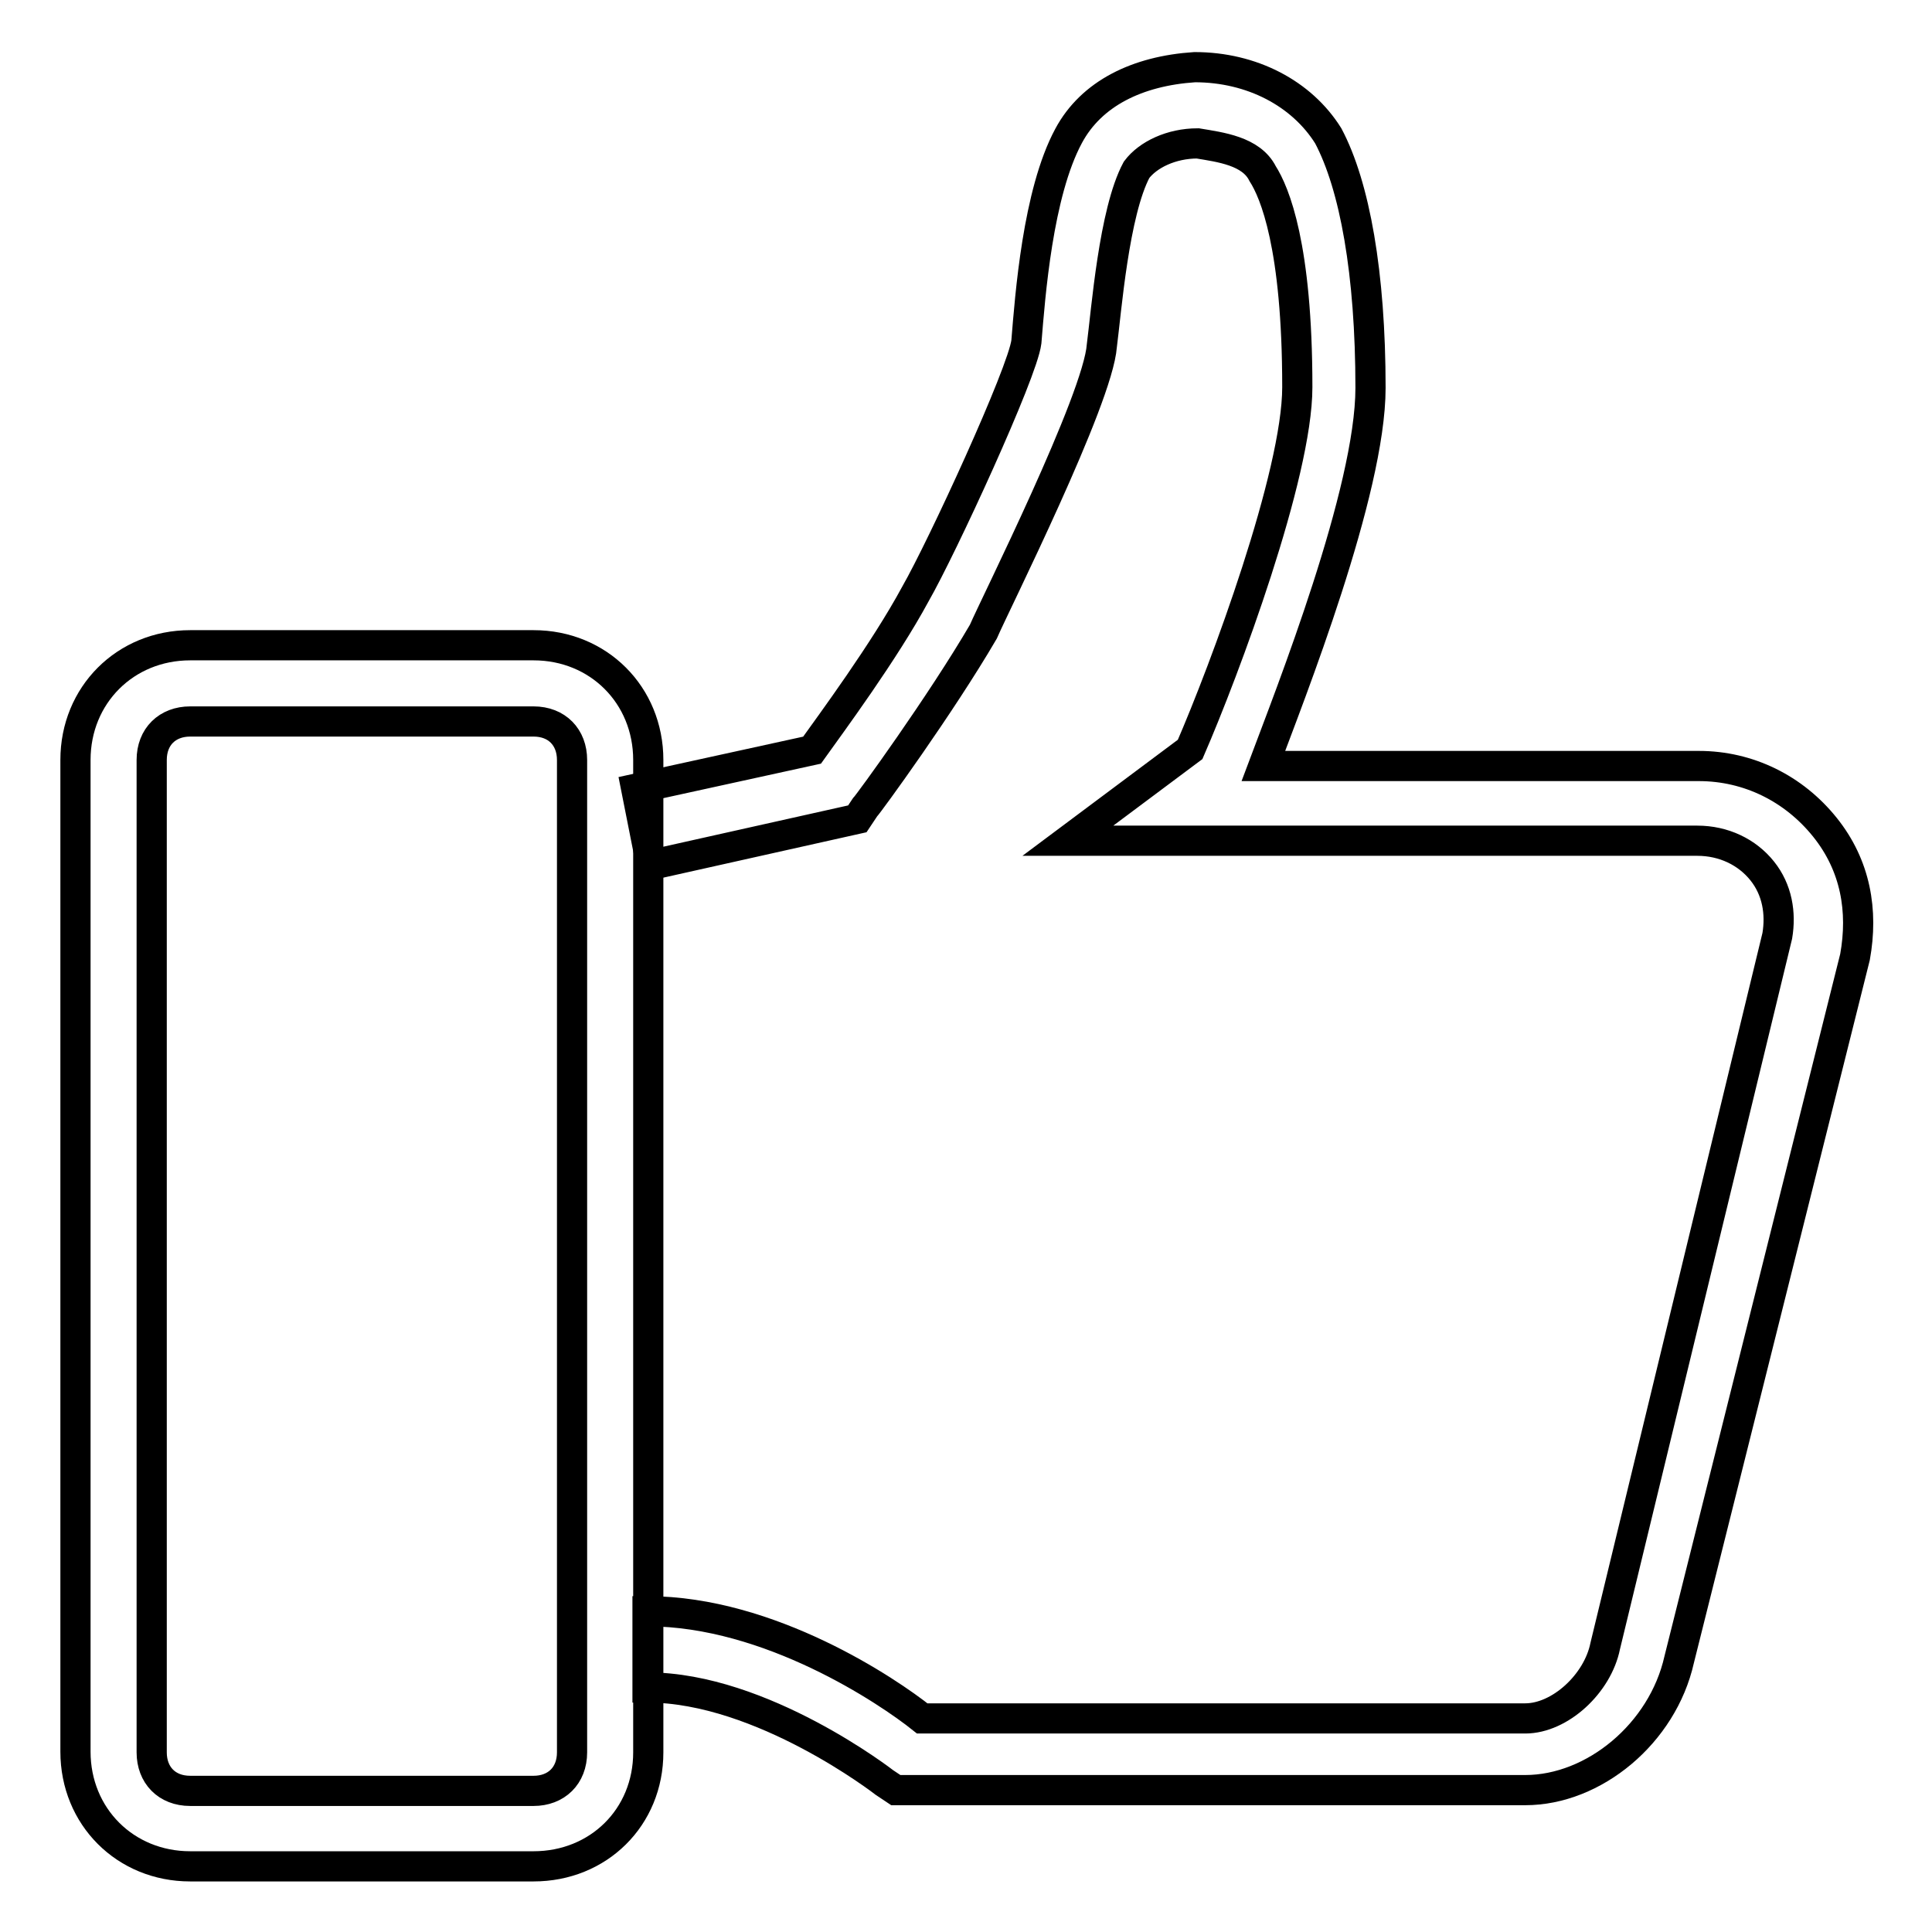
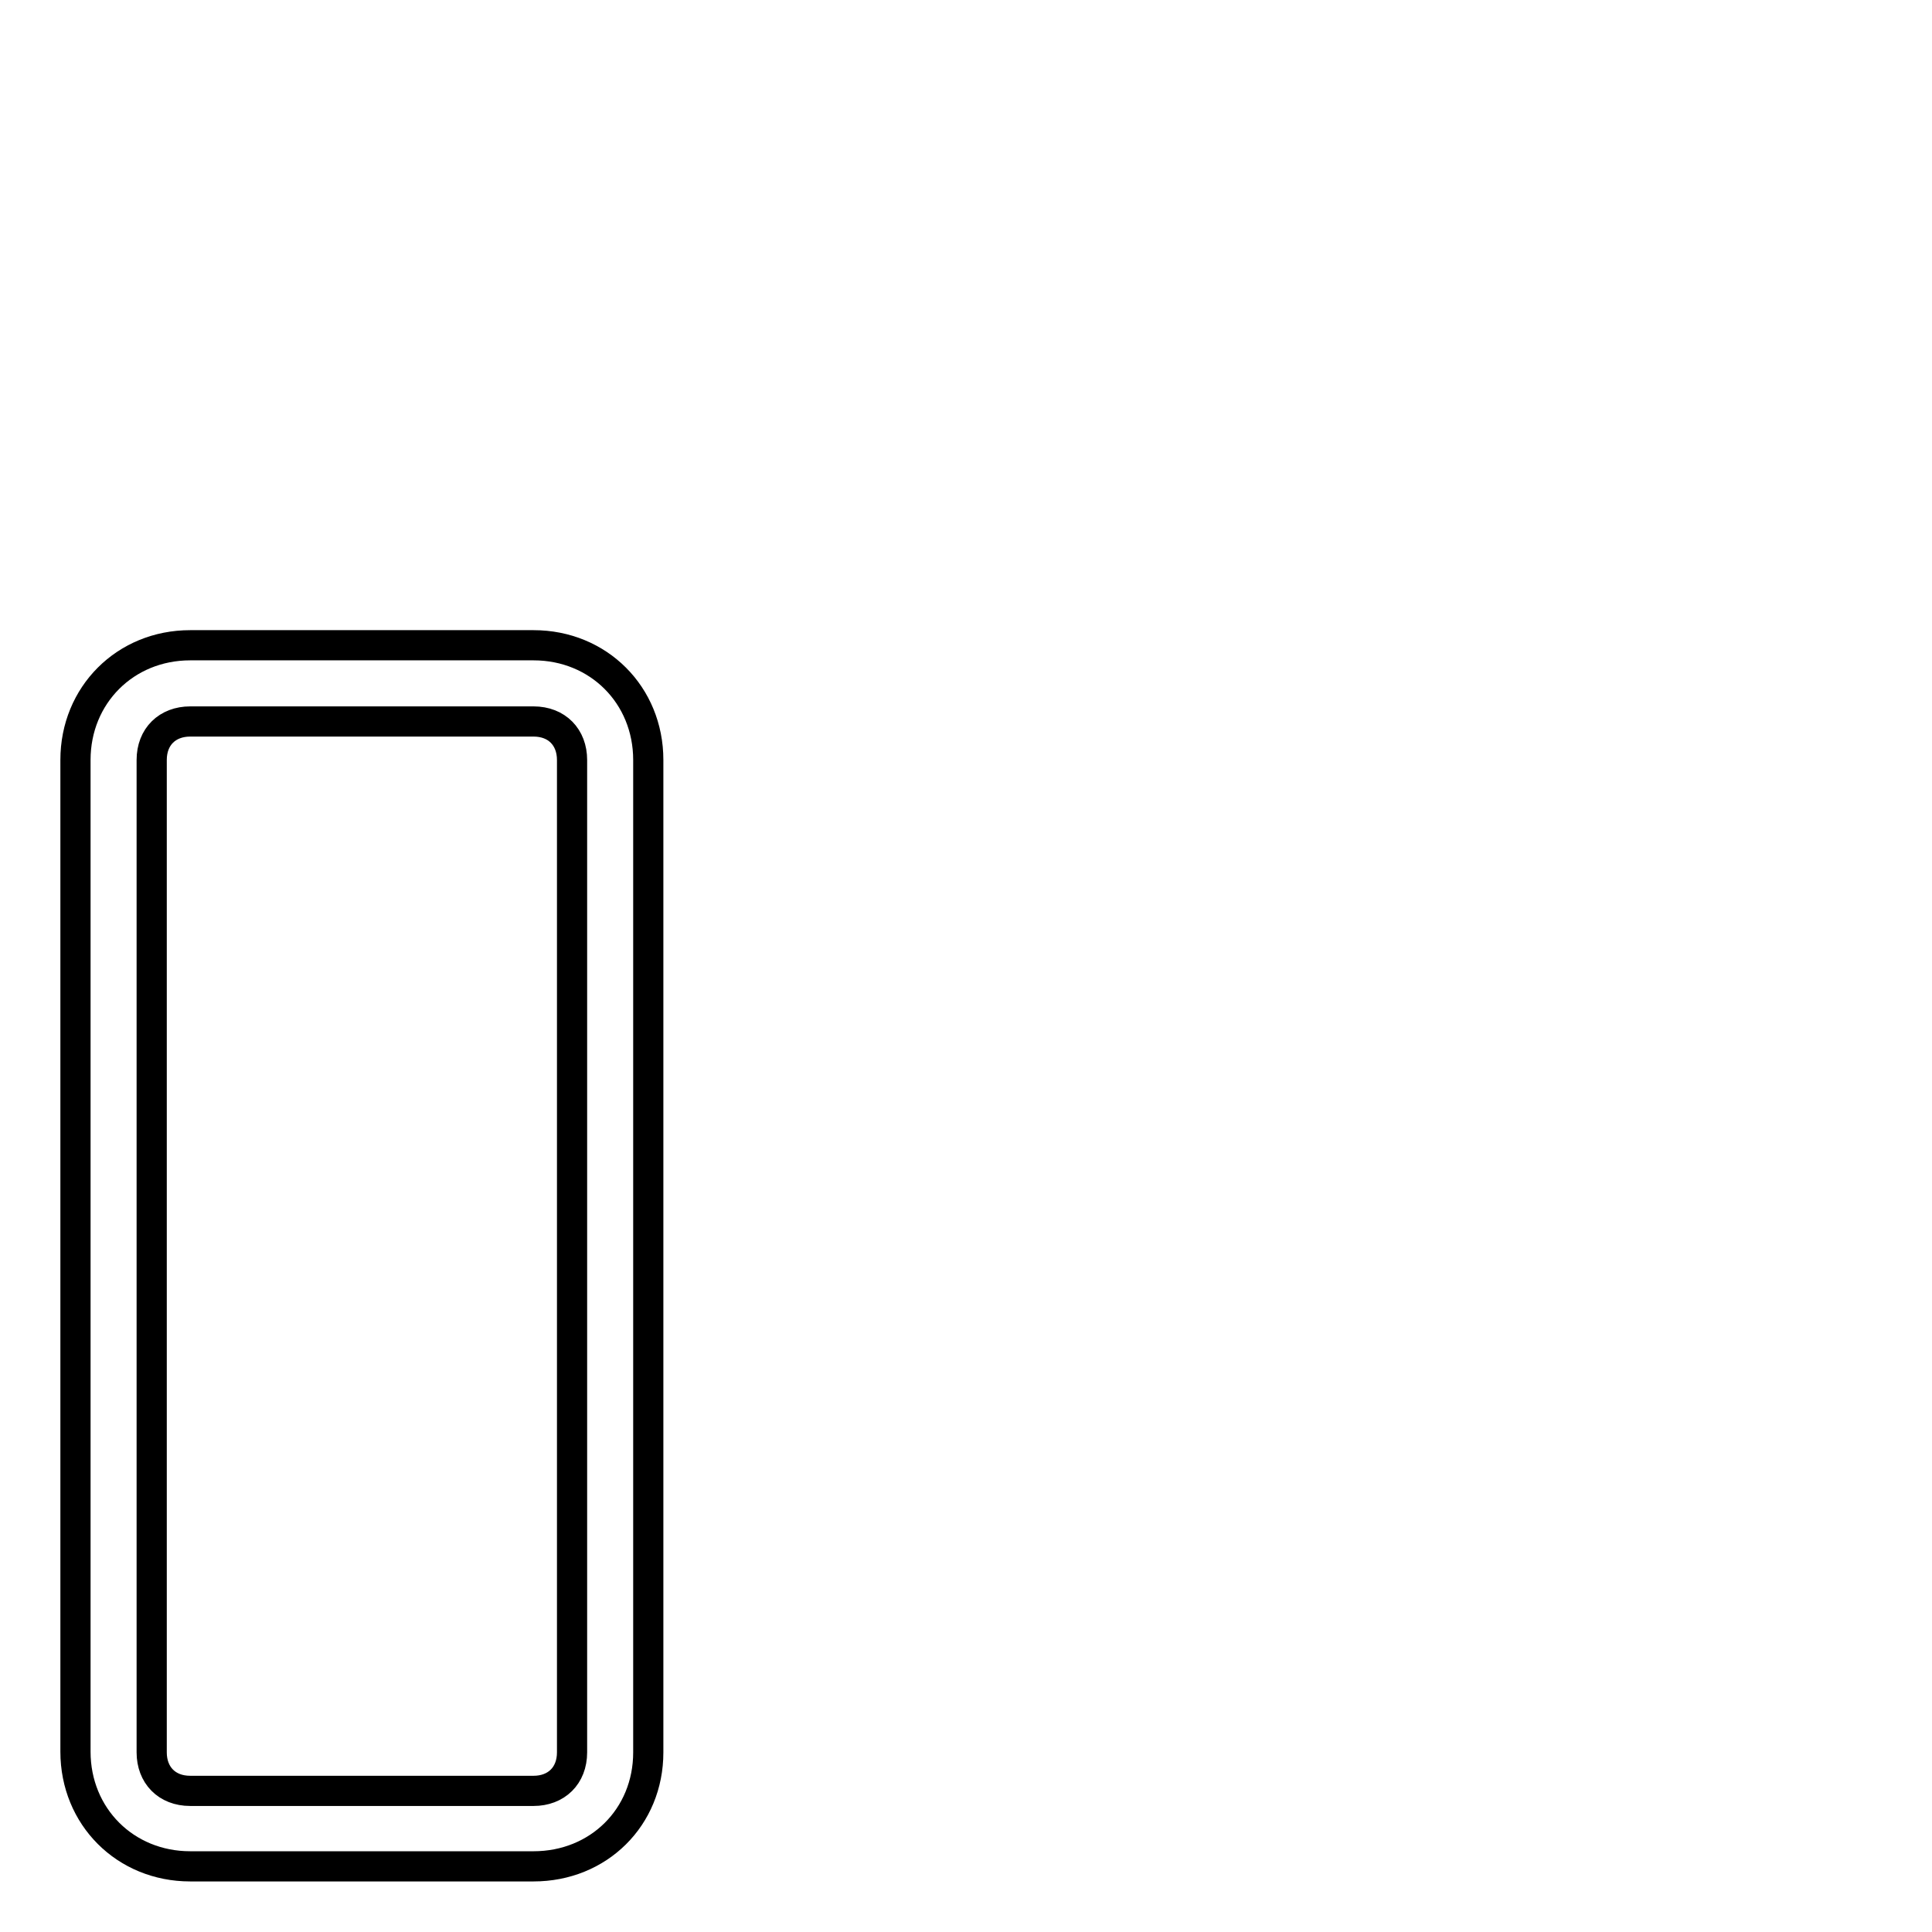
<svg xmlns="http://www.w3.org/2000/svg" version="1.1" x="0px" y="0px" viewBox="0 0 256 256" enable-background="new 0 0 256 256" xml:space="preserve">
  <g>
    <g>
      <path stroke-width="4" fill-opacity="0" stroke="#000000" d="M70.7,247.3H25.2c-8.6,0-15.2-6.6-15.2-15.2V100.7c0-8.6,6.6-15.2,15.2-15.2h45.5c8.6,0,15.2,6.6,15.2,15.2v131.5C85.9,240.8,79.3,247.3,70.7,247.3z M25.2,95.6c-3,0-5.1,2-5.1,5.1v131.5c0,3,2,5.1,5.1,5.1h45.5c3,0,5.1-2,5.1-5.1V100.7c0-3-2-5.1-5.1-5.1H25.2z" />
-       <path stroke-width="4" fill-opacity="0" stroke="#000000" d="M202.1,237.2h-83.4l-1.5-1c0,0-16.2-12.6-31.4-12.6v-10.1c16.2,0,31.9,10.6,36.4,14.2h79.9c4.6,0,9.6-4.6,10.6-9.6l22.8-94.1c0.5-3,0-6.1-2-8.6c-2-2.5-5.1-4-8.6-4h-83.4l16.2-12.1c4.6-10.6,14.2-36.4,14.2-48c0-18.7-3-25.8-4.6-28.3c-1.5-3-5.6-3.5-8.6-4c-3.5,0-6.6,1.5-8.1,3.5c-3,5.6-4,18.7-4.6,23.3c-0.5,7.1-14.2,34.4-15.7,37.9c-5.6,9.6-15.2,22.8-15.7,23.3l-1,1.5l-27.3,6.1l-2-10.1l23.3-5.1c2.5-3.5,9.6-13.1,13.7-20.7c3.5-6.1,14.2-29.3,14.7-33.4c0.5-6.1,1.5-19.7,5.6-27.3c3-5.6,9.1-8.6,16.7-9.1c7.6,0,14.2,3.5,17.7,9.1c3.5,6.6,5.6,18.2,5.6,33.4c0,13.7-10.6,40.5-14.2,50.1h57.7c6.6,0,12.6,3,16.7,8.1s5.1,11.1,4,17.2l-23.3,93.1C220.3,229.7,211.2,237.2,202.1,237.2z" />
    </g>
  </g>
</svg>